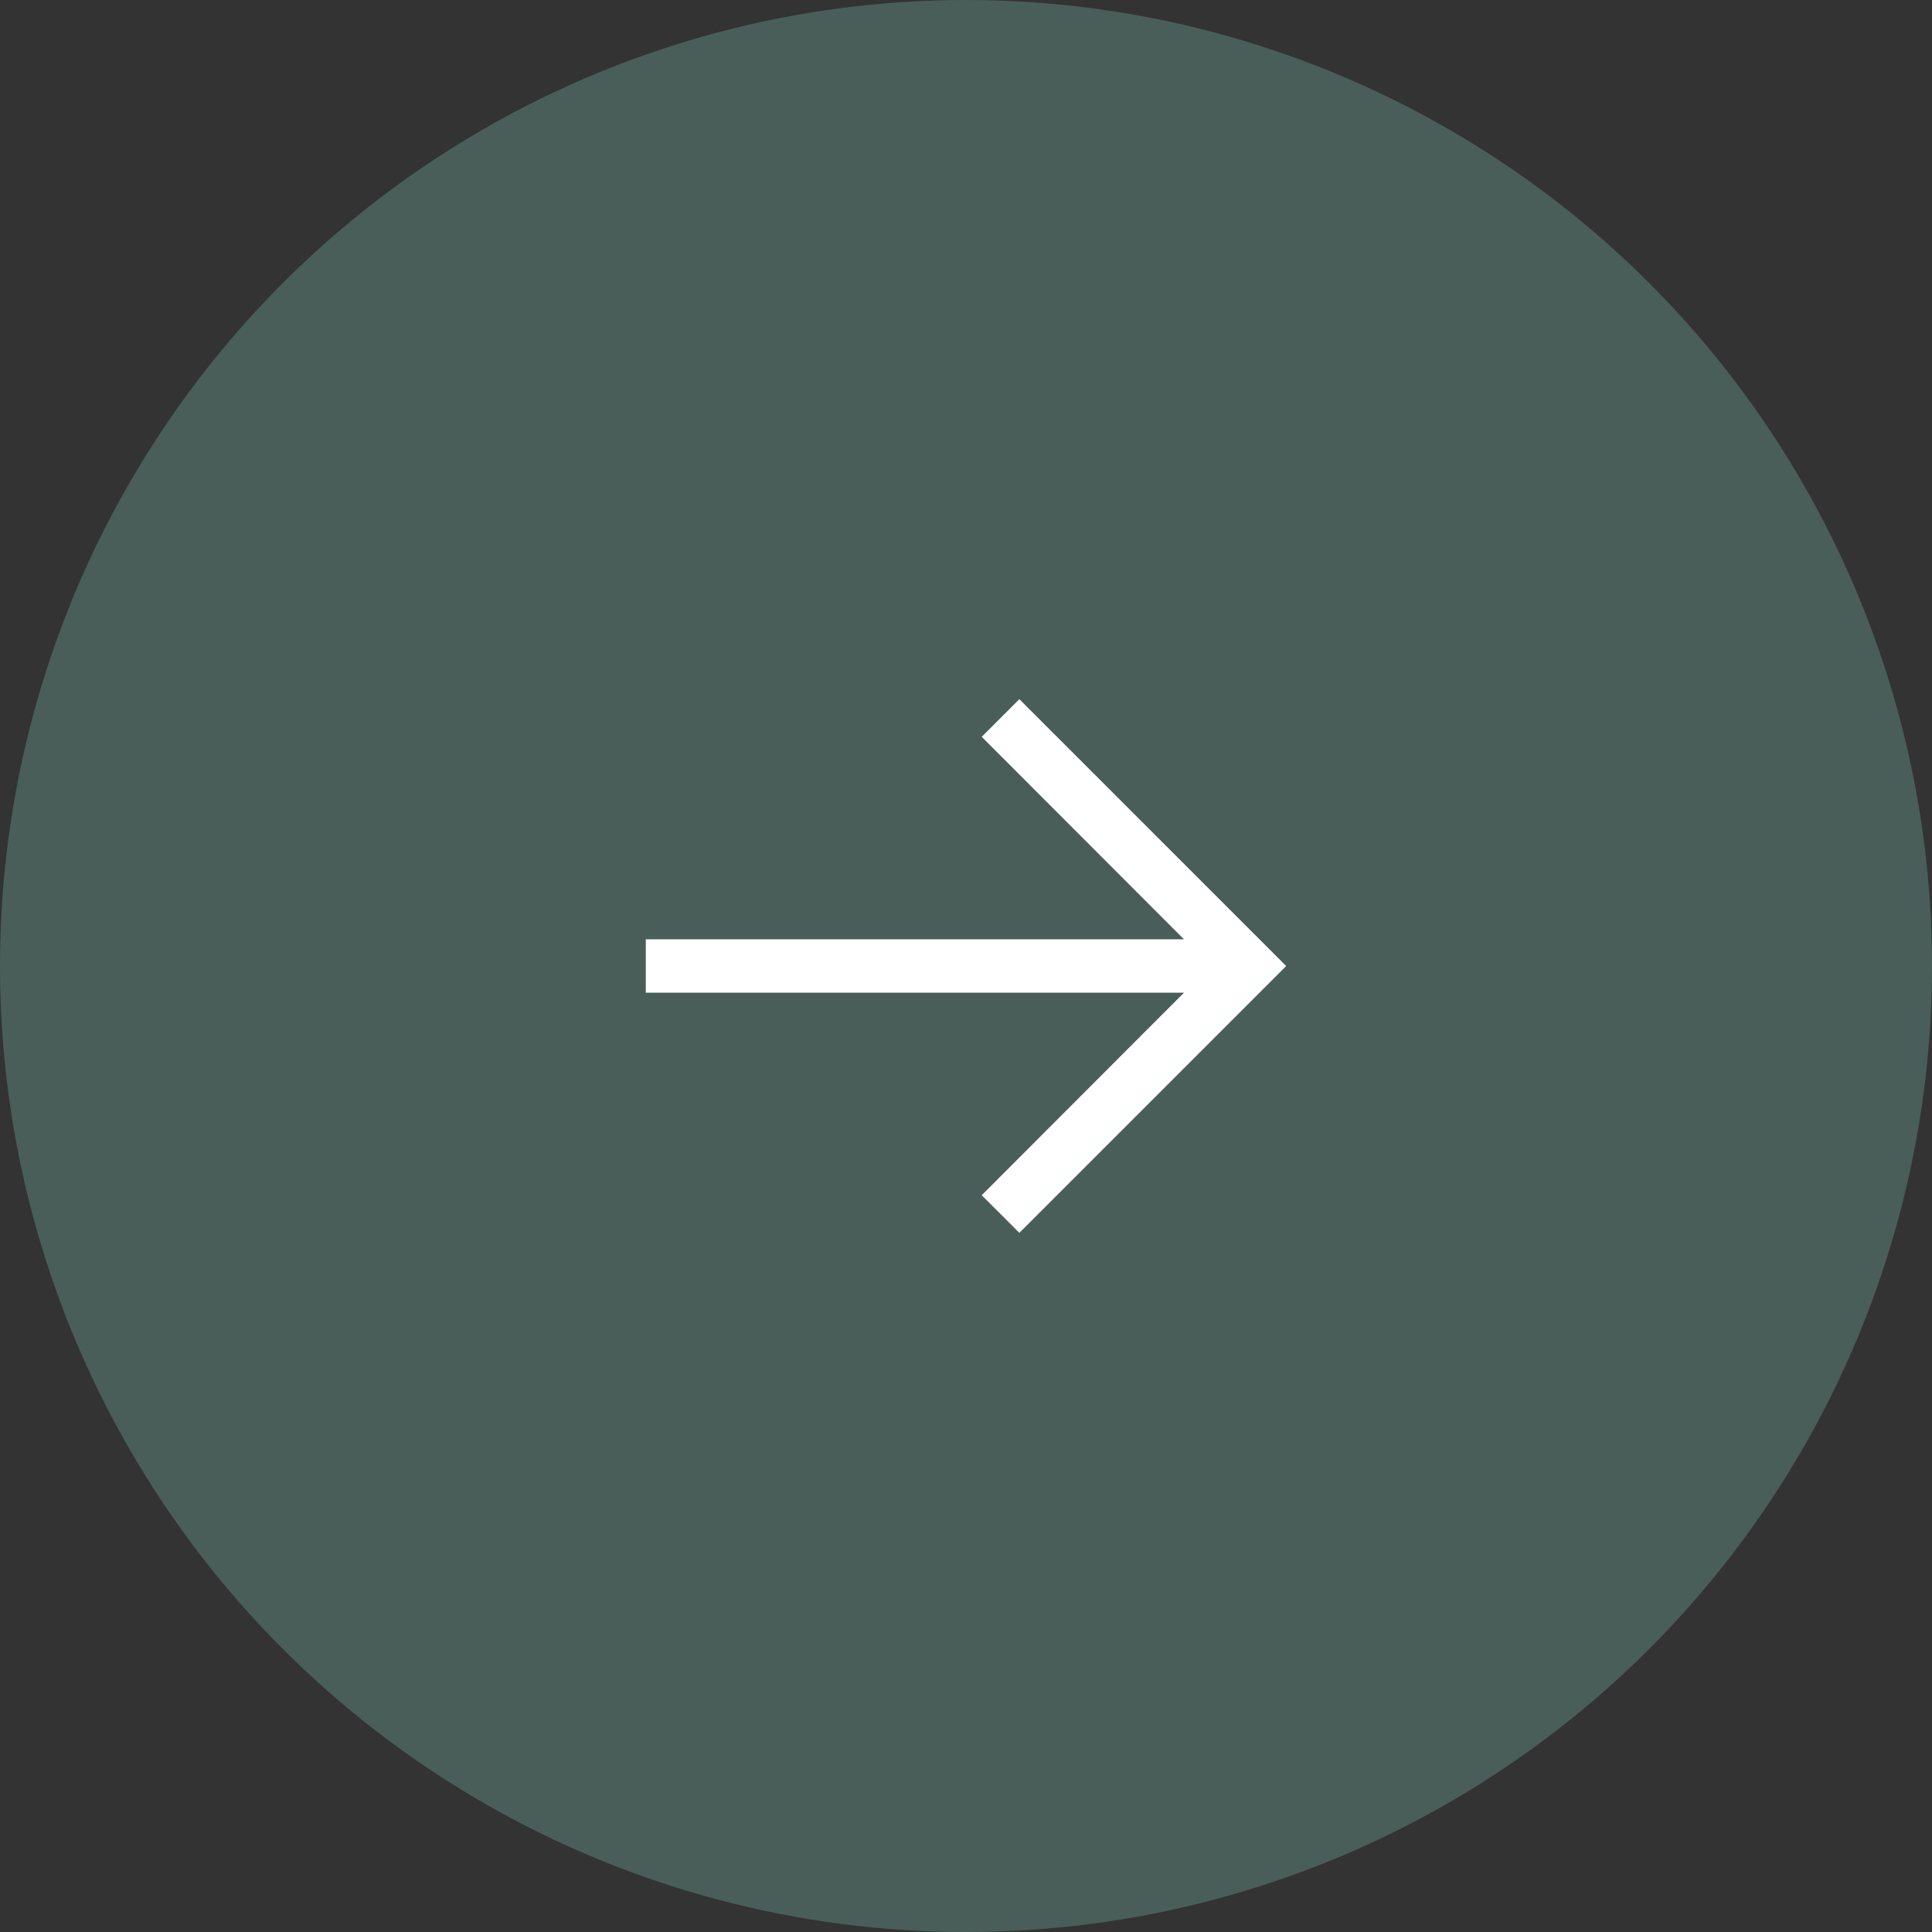
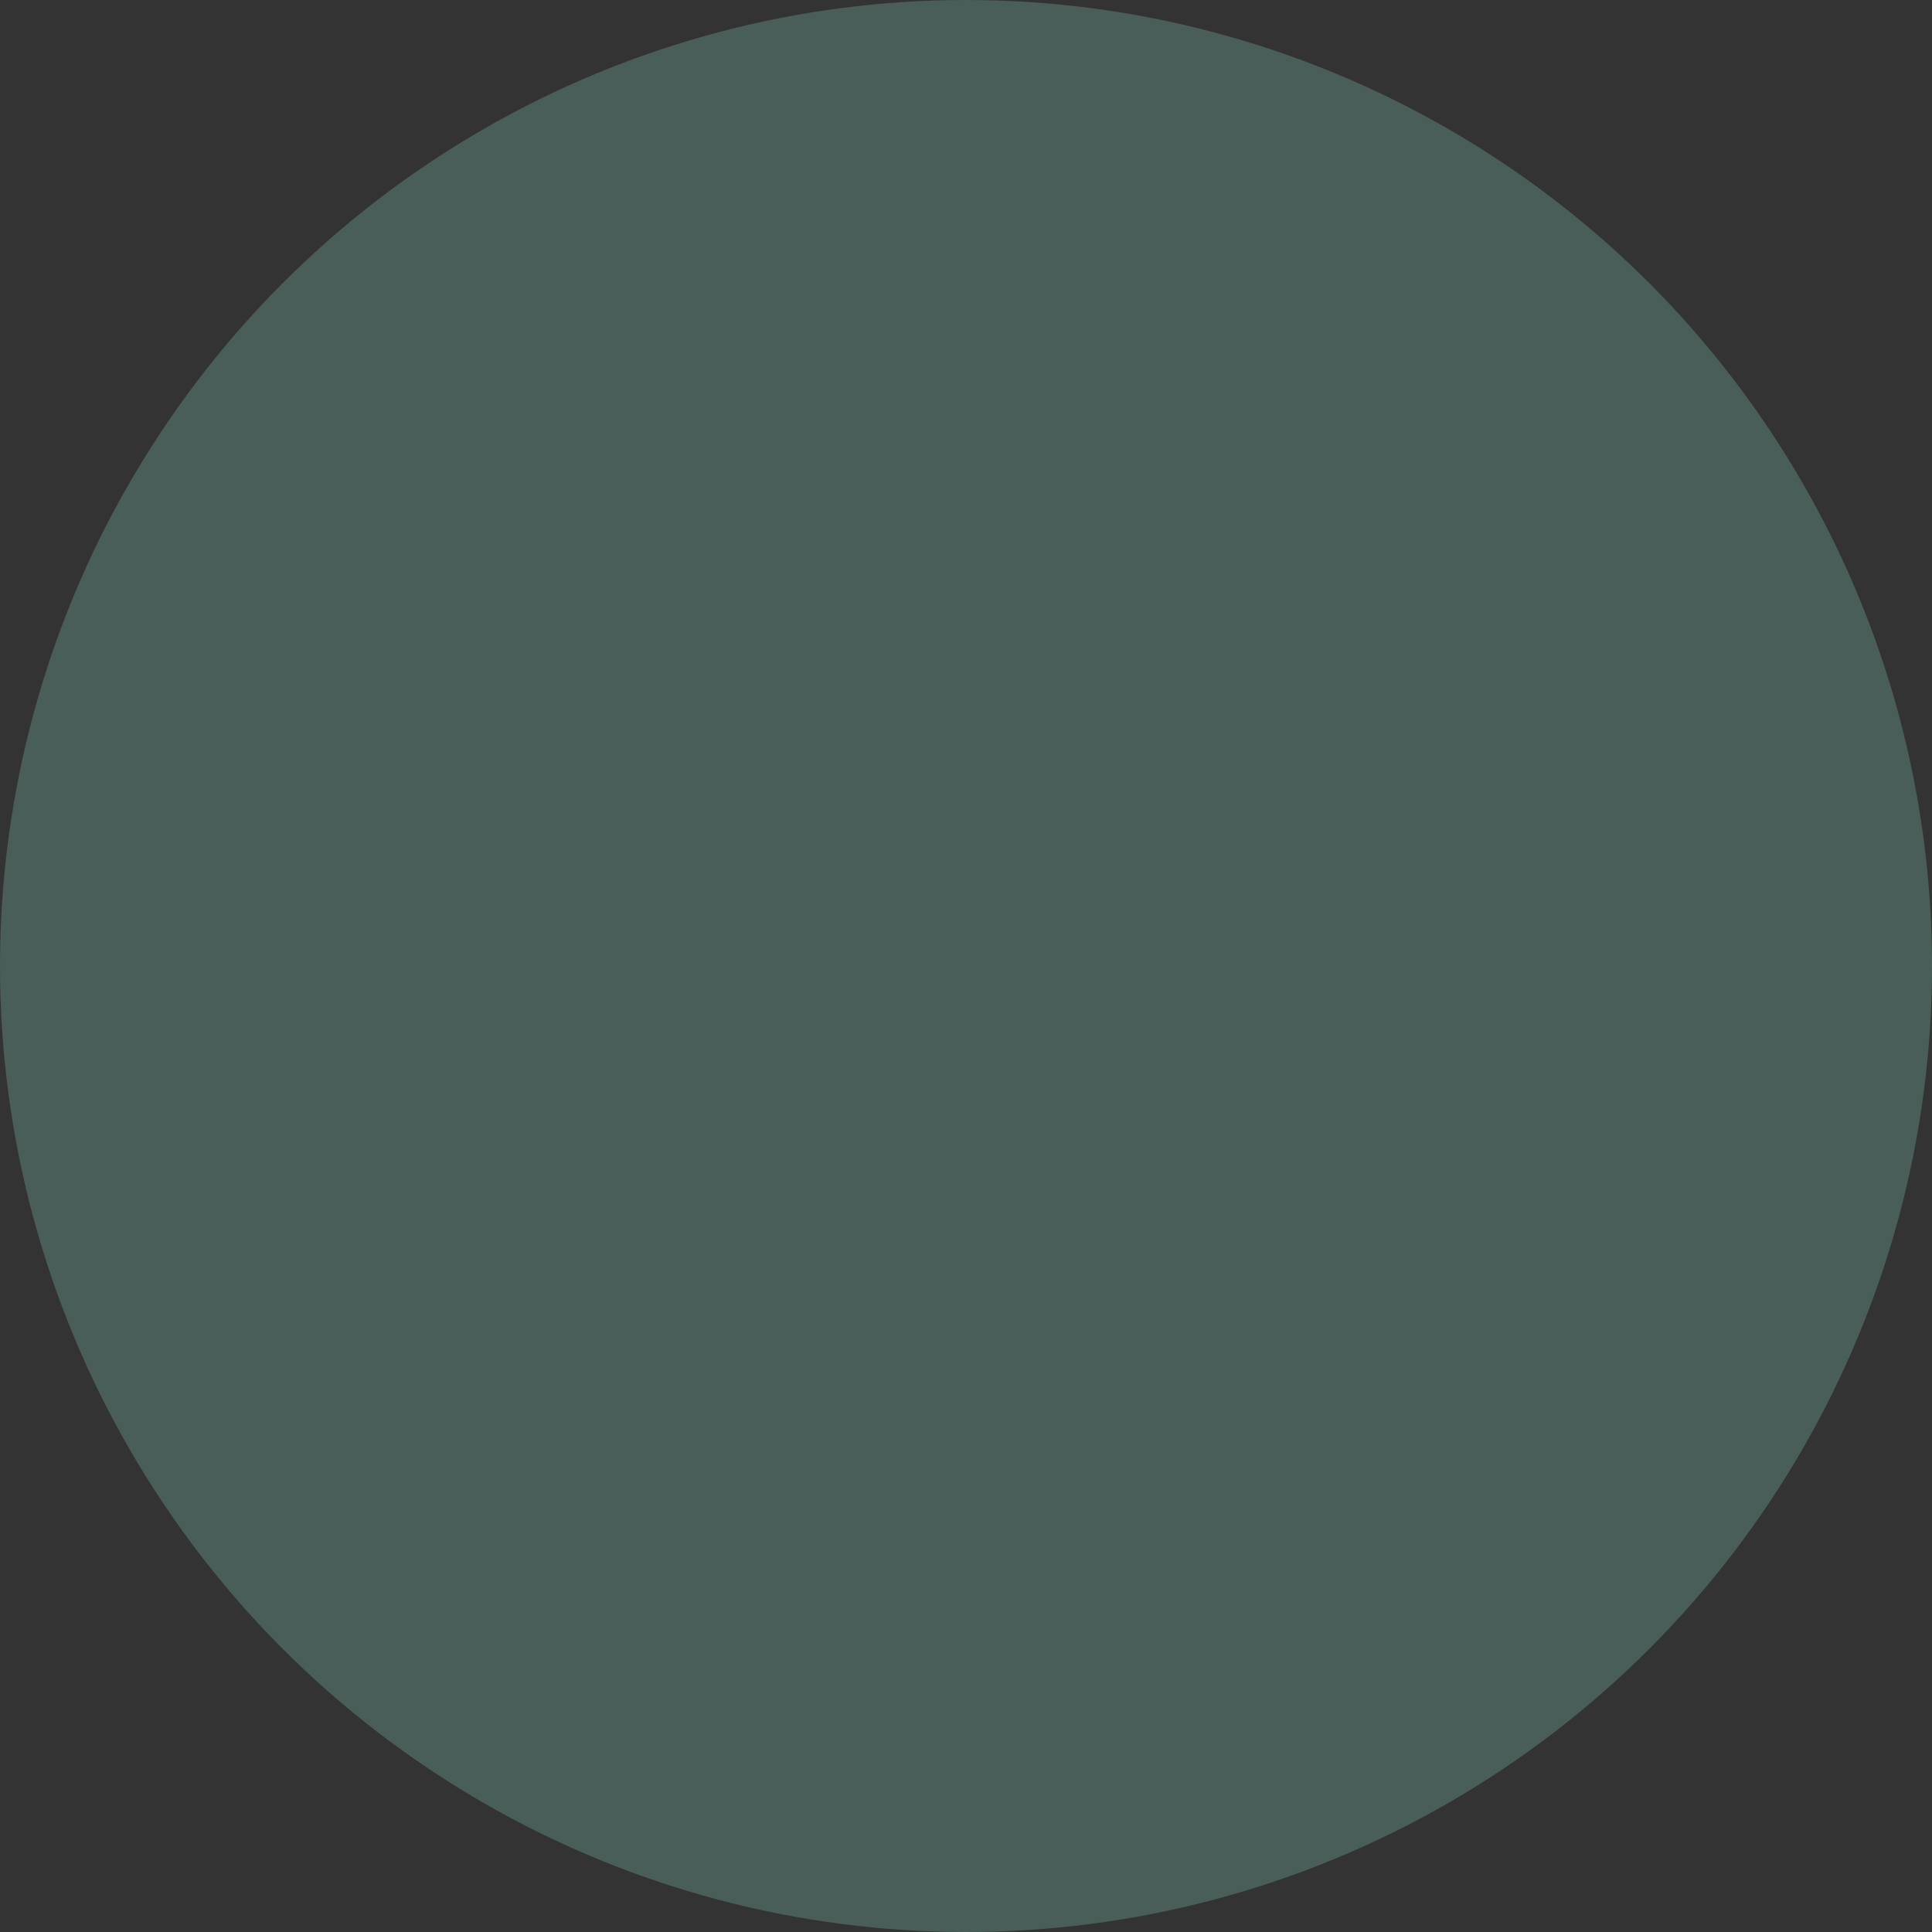
<svg xmlns="http://www.w3.org/2000/svg" width="88" height="88" viewBox="0 0 88 88">
  <rect x="0" y="0" width="88" height="88" fill="#333333" stroke="none" />
  <g id="Group_4517" data-name="Group 4517" transform="translate(-509 -1198)">
    <circle id="Ellipse_1" data-name="Ellipse 1" cx="44" cy="44" r="44" transform="translate(509 1198)" fill="#495e58" />
    <g id="arrow-left" transform="translate(591.584 1290.154) rotate(180)">
-       <path id="Path_92" data-name="Path 92" d="M36.154,60.308l1.714-1.714-9.213-9.225H53.169V46.938H28.655l9.213-9.225L36.154,36,24,48.154Z" transform="translate(0 0)" fill="#fff" />
-     </g>
+       </g>
  </g>
</svg>